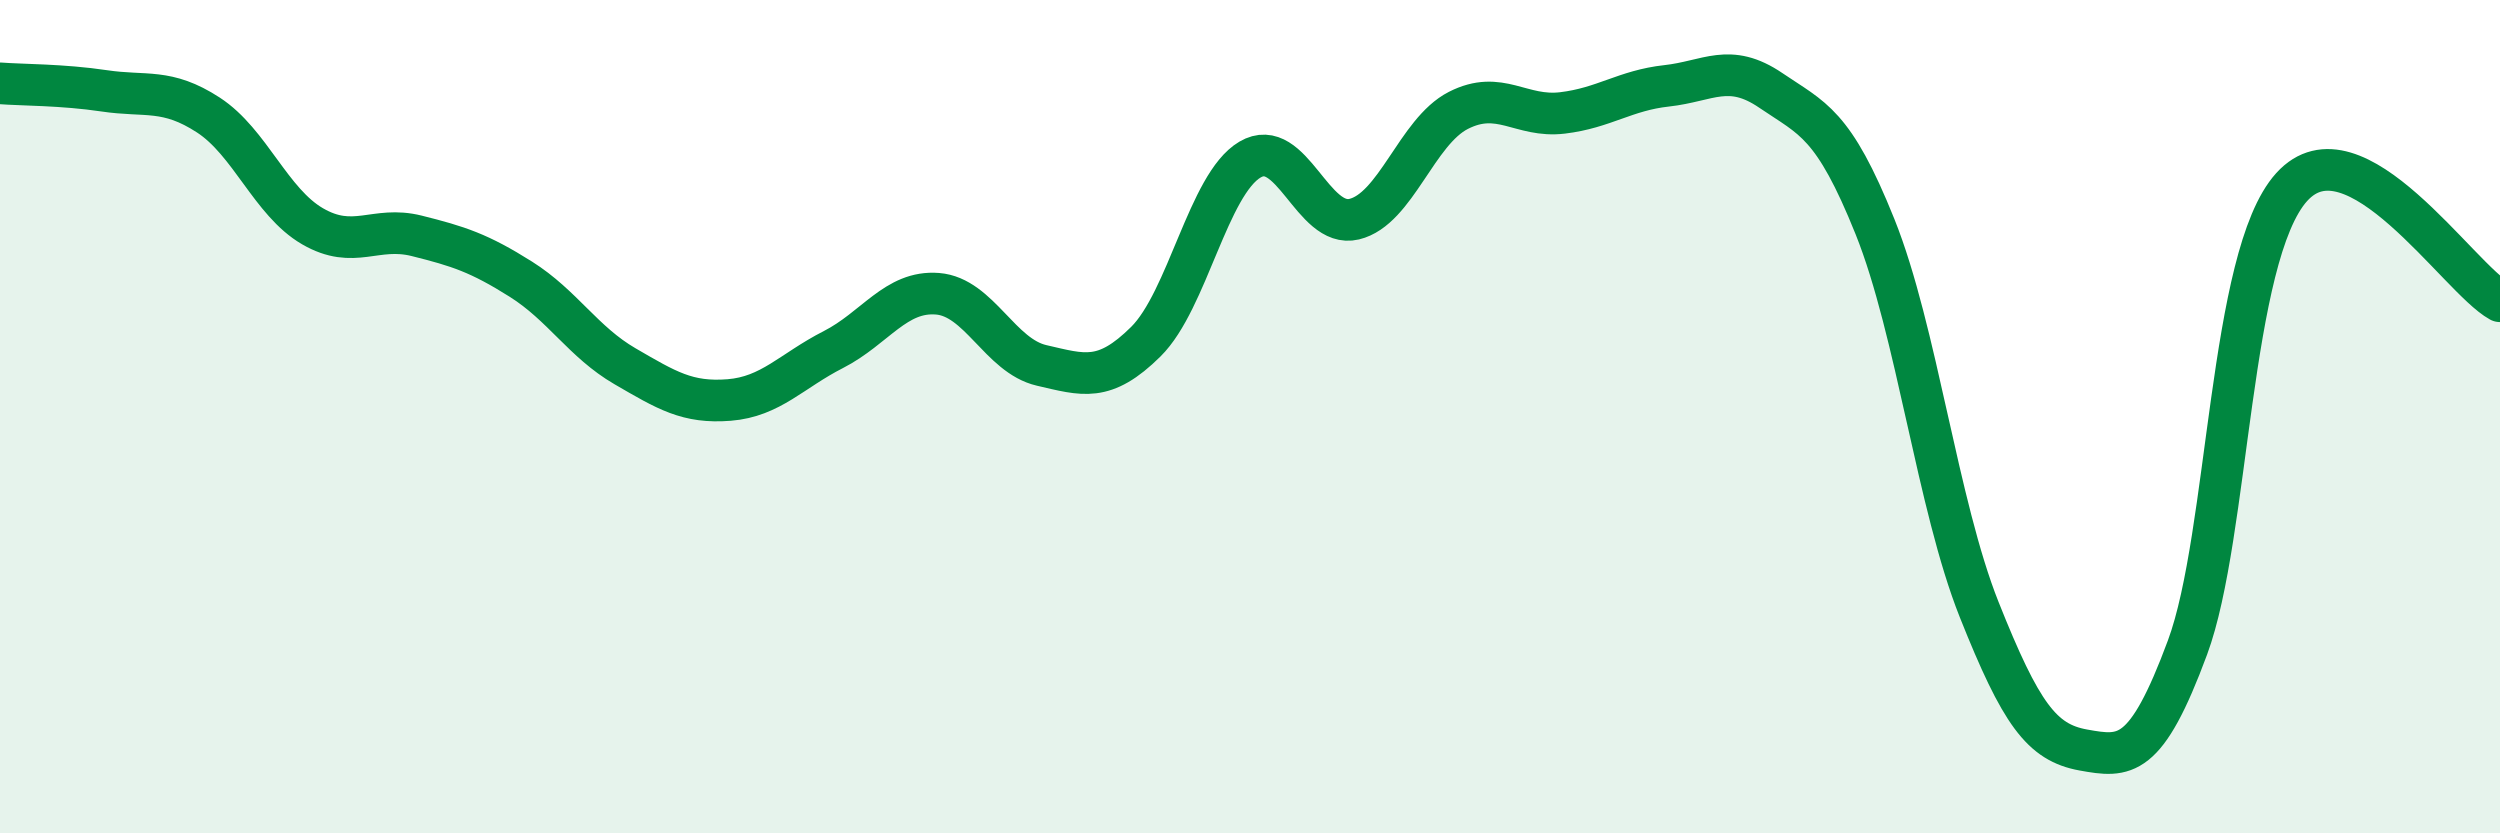
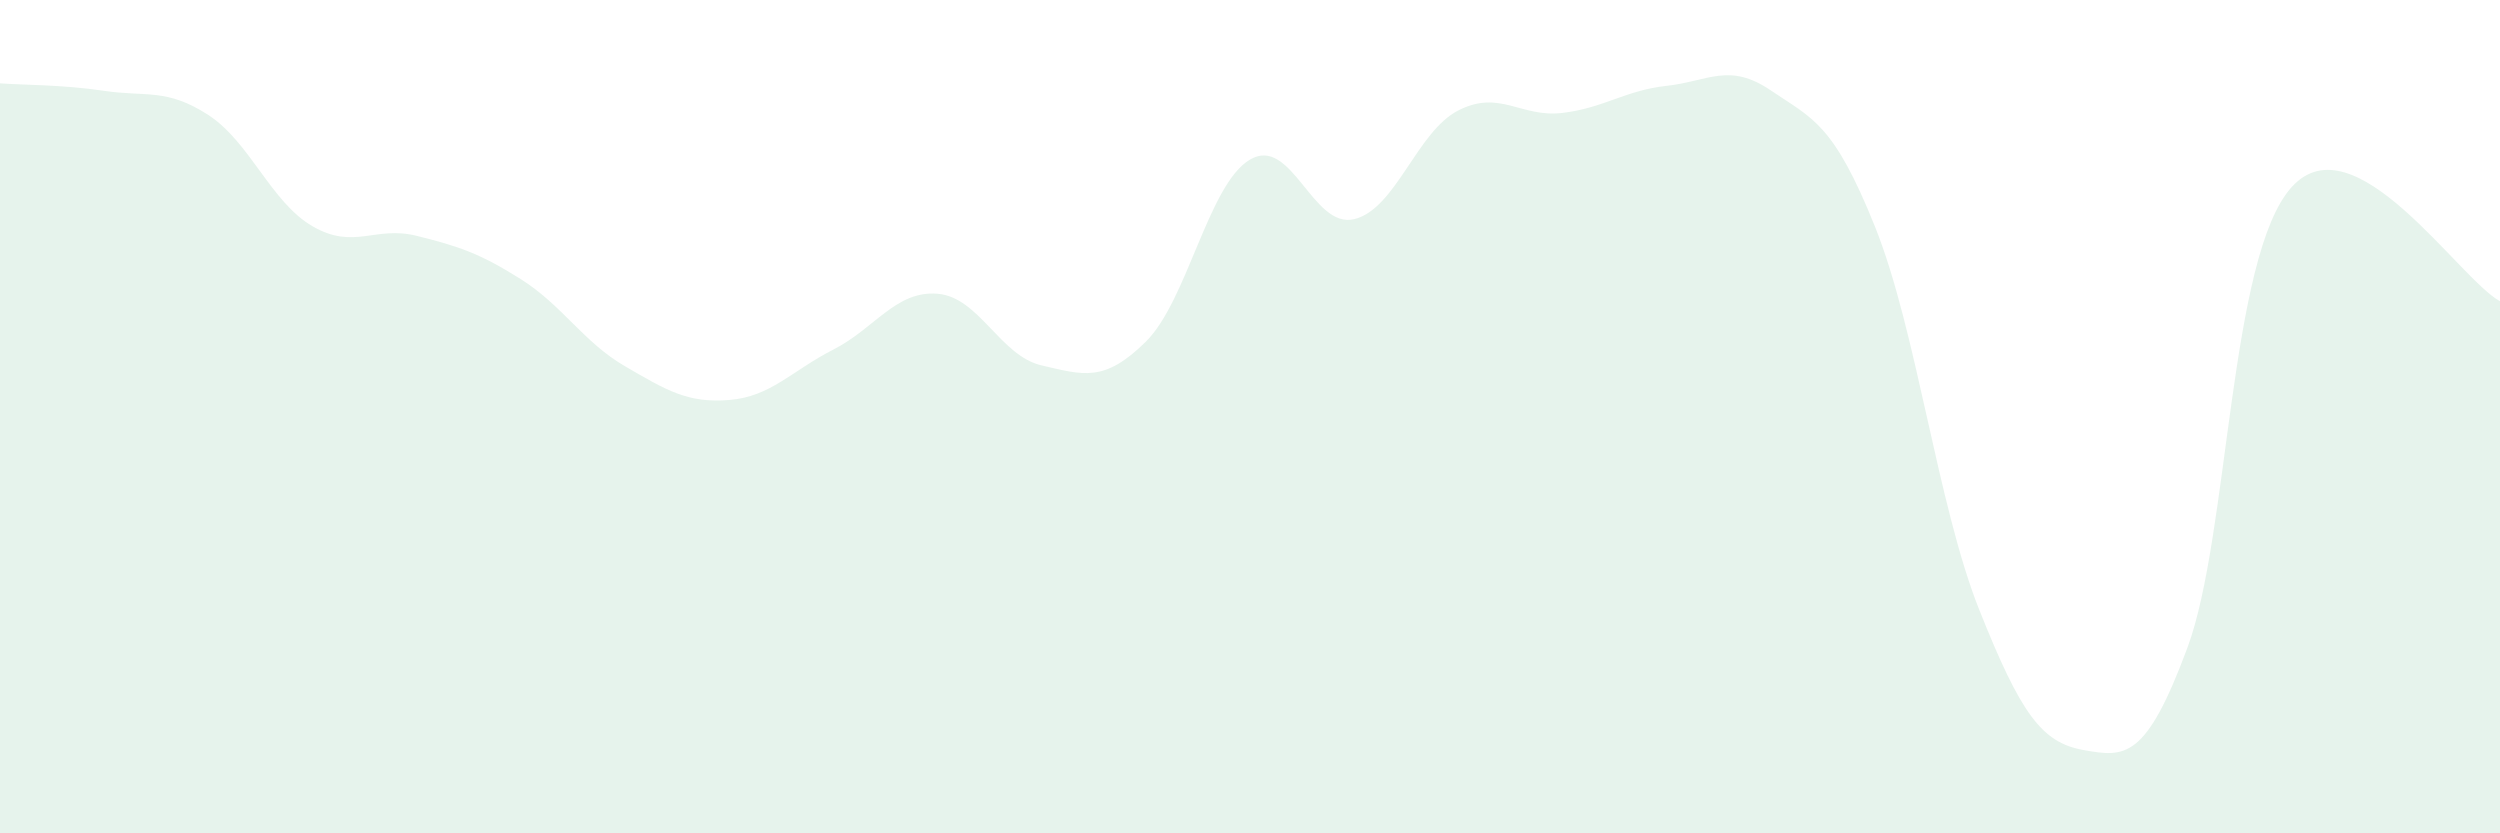
<svg xmlns="http://www.w3.org/2000/svg" width="60" height="20" viewBox="0 0 60 20">
  <path d="M 0,2 C 0.5,2.04 1.5,2.03 2.5,2.18 C 3.5,2.33 4,2.11 5,2.76 C 6,3.41 6.5,4.85 7.5,5.43 C 8.5,6.01 9,5.41 10,5.66 C 11,5.91 11.5,6.07 12.5,6.7 C 13.5,7.33 14,8.21 15,8.79 C 16,9.37 16.5,9.68 17.5,9.6 C 18.5,9.52 19,8.9 20,8.39 C 21,7.88 21.5,6.97 22.5,7.05 C 23.5,7.13 24,8.54 25,8.77 C 26,9 26.5,9.19 27.5,8.2 C 28.5,7.21 29,4.42 30,3.83 C 31,3.24 31.5,5.5 32.5,5.26 C 33.5,5.02 34,3.16 35,2.65 C 36,2.14 36.5,2.83 37.5,2.71 C 38.5,2.59 39,2.17 40,2.06 C 41,1.95 41.5,1.49 42.5,2.17 C 43.5,2.85 44,2.95 45,5.44 C 46,7.93 46.5,12.12 47.5,14.63 C 48.5,17.14 49,17.82 50,18 C 51,18.18 51.5,18.24 52.5,15.54 C 53.5,12.84 53.5,6.15 55,4.49 C 56.5,2.83 59,6.68 60,7.23L60 20L0 20Z" fill="#008740" opacity="0.1" stroke-linecap="round" stroke-linejoin="round" />
-   <path d="M 0,2 C 0.5,2.04 1.5,2.03 2.5,2.18 C 3.5,2.33 4,2.11 5,2.76 C 6,3.41 6.5,4.85 7.5,5.43 C 8.5,6.01 9,5.41 10,5.66 C 11,5.91 11.5,6.07 12.5,6.7 C 13.5,7.33 14,8.21 15,8.79 C 16,9.37 16.5,9.68 17.5,9.6 C 18.5,9.52 19,8.9 20,8.39 C 21,7.88 21.5,6.97 22.5,7.05 C 23.5,7.13 24,8.54 25,8.77 C 26,9 26.5,9.19 27.5,8.2 C 28.5,7.21 29,4.42 30,3.83 C 31,3.24 31.5,5.5 32.5,5.26 C 33.5,5.02 34,3.16 35,2.65 C 36,2.14 36.5,2.83 37.5,2.71 C 38.5,2.59 39,2.17 40,2.06 C 41,1.95 41.5,1.49 42.5,2.17 C 43.5,2.85 44,2.95 45,5.44 C 46,7.93 46.5,12.12 47.5,14.63 C 48.5,17.14 49,17.82 50,18 C 51,18.18 51.5,18.24 52.5,15.54 C 53.5,12.84 53.5,6.15 55,4.49 C 56.5,2.83 59,6.68 60,7.23" stroke="#008740" stroke-width="1" fill="none" stroke-linecap="round" stroke-linejoin="round" />
</svg>